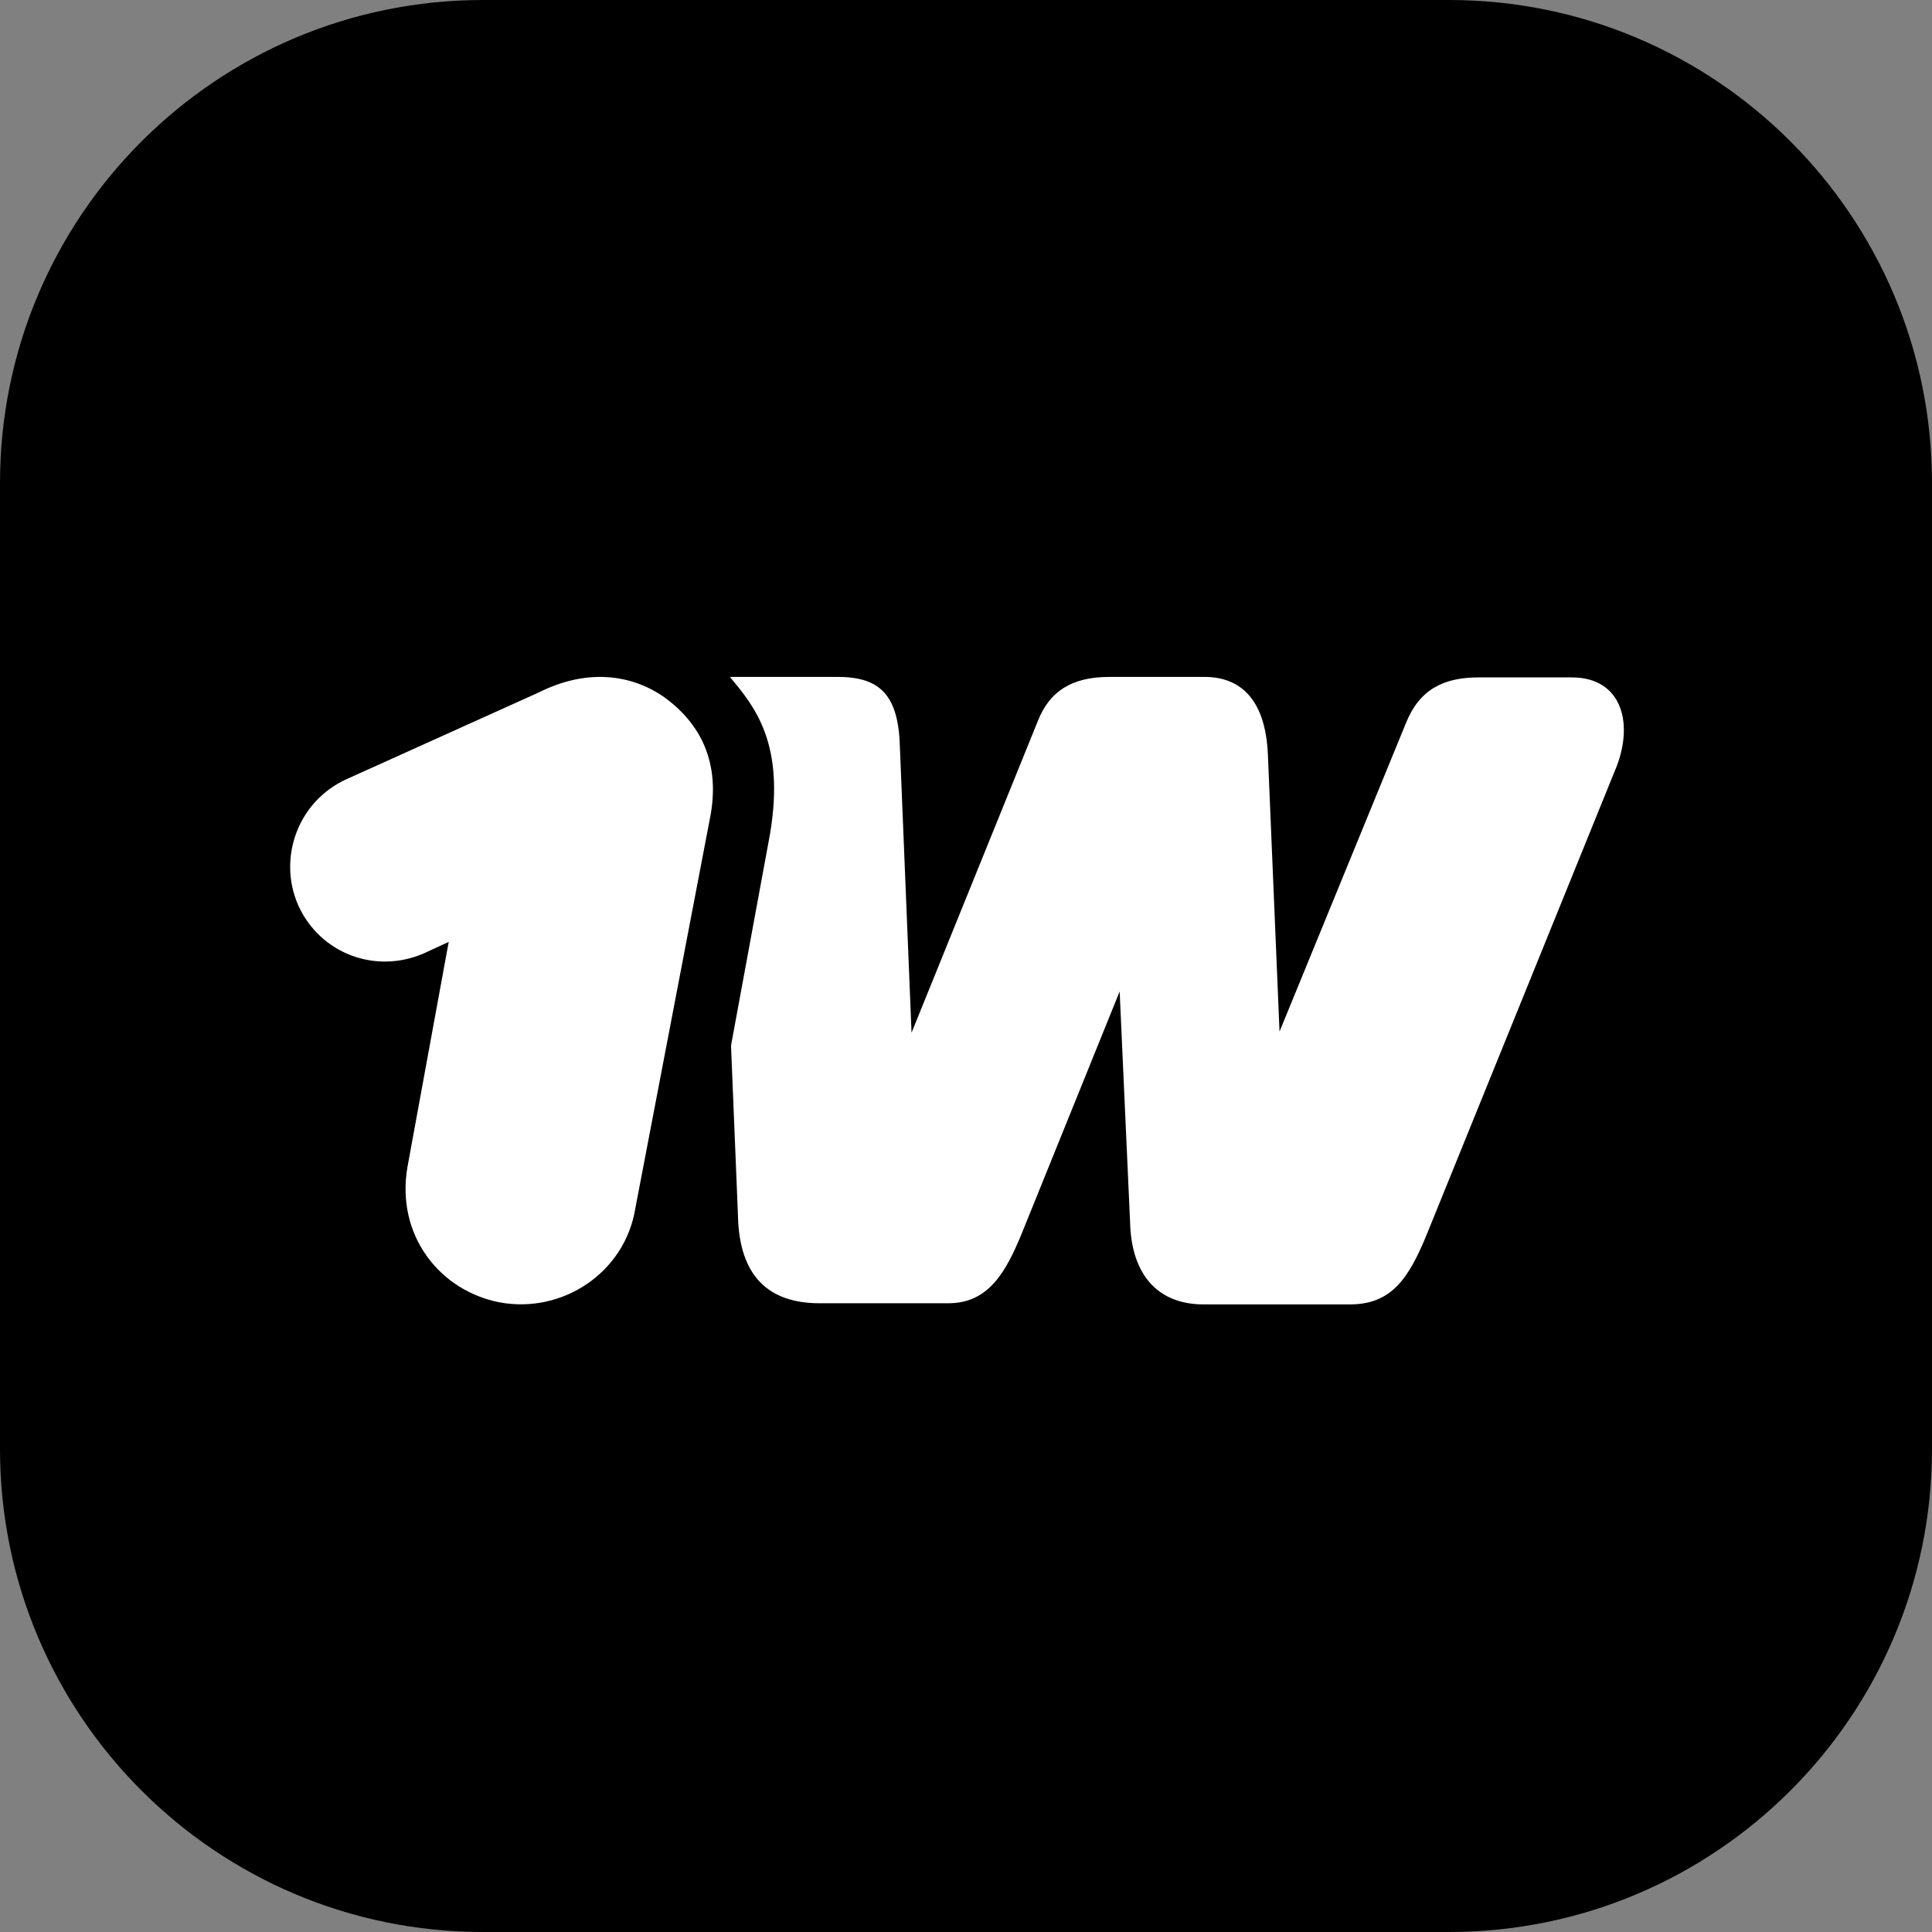
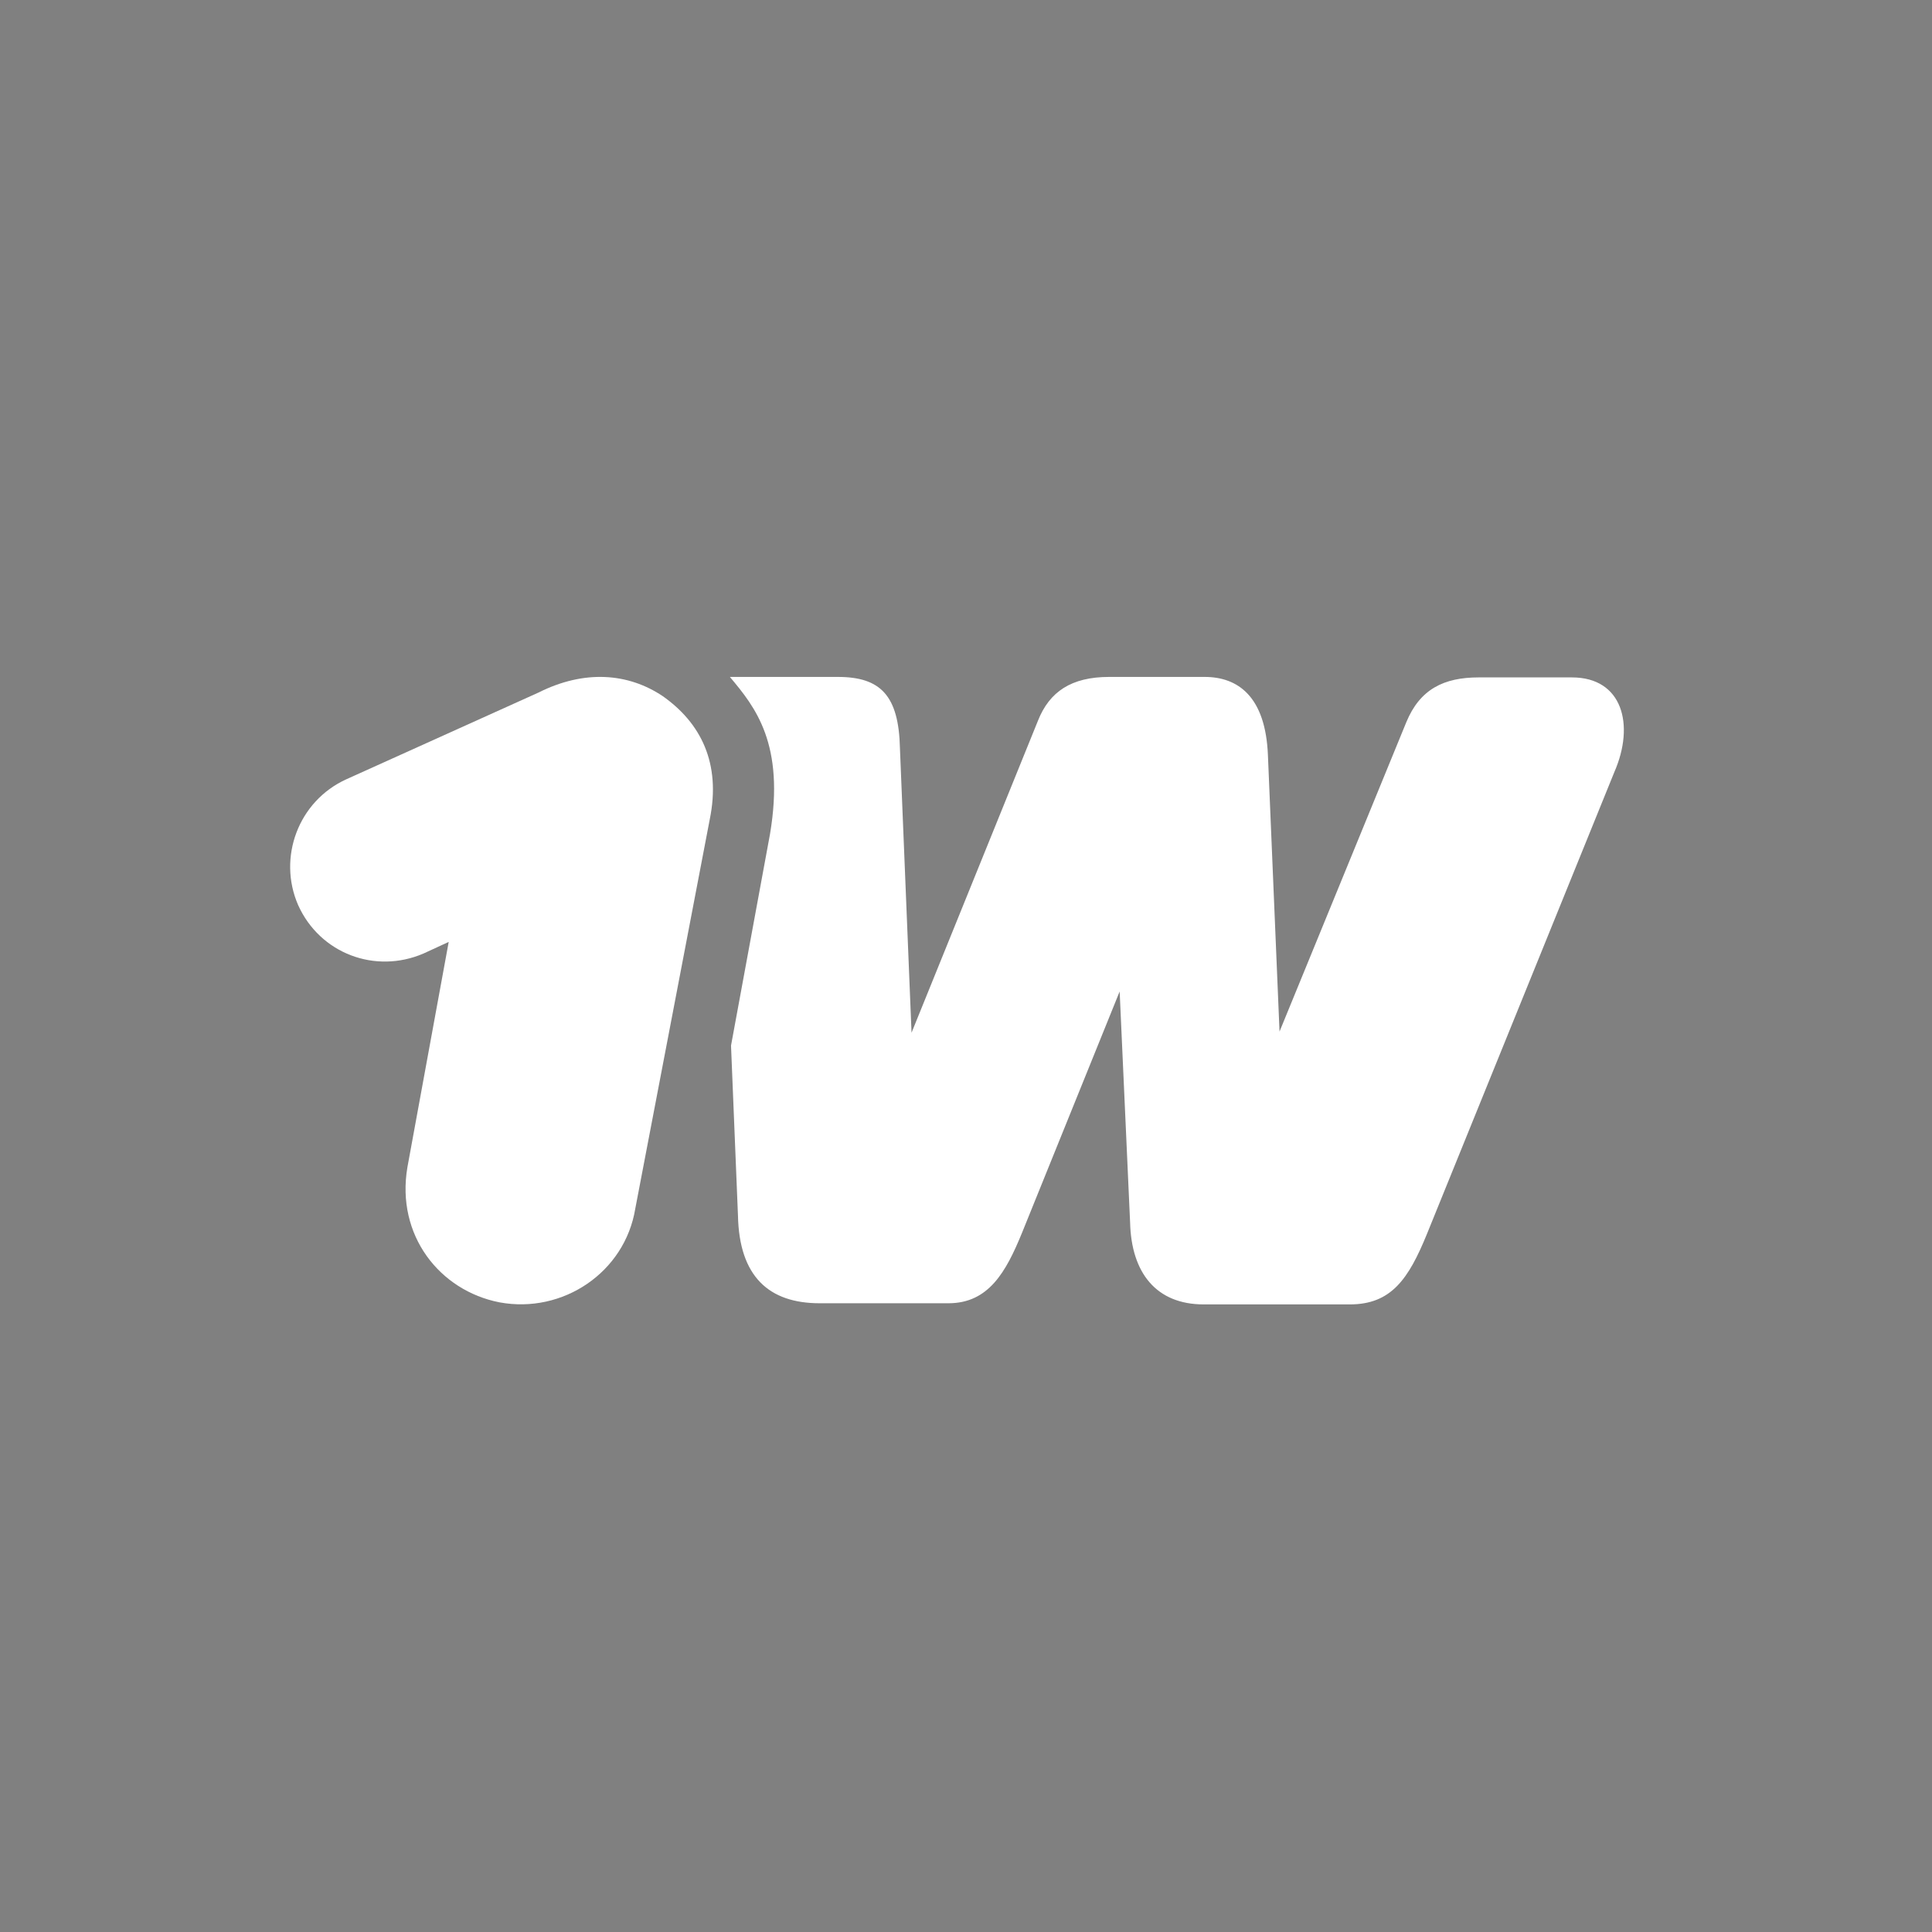
<svg xmlns="http://www.w3.org/2000/svg" width="32" height="32" viewBox="0 0 32 32" fill="none">
  <rect x="0" y="0" width="32" height="32" fill="#808080" stroke="none" />
-   <path d="M24 0H8C3.582 0 2.28882e-05 3.582 2.28882e-05 8V24C2.28882e-05 28.418 3.582 32 8 32H24C28.418 32 32 28.418 32 24V8C32 3.582 28.418 0 24 0Z" fill="url(#paint0_linear_21320_1616)" style="" />
  <path d="M11.755 13.575C11.948 12.637 11.602 11.969 10.975 11.529C10.403 11.147 9.68 11.089 8.919 11.471L5.737 12.907C4.938 13.27 4.596 14.207 4.938 14.991C5.299 15.794 6.214 16.137 7.013 15.794L7.432 15.601L6.748 19.333C6.556 20.46 7.282 21.378 8.274 21.571C9.323 21.765 10.349 21.074 10.522 20.02L11.755 13.575Z" fill="white" style="fill:white;fill-opacity:1;" />
  <path d="M12.089 11.212C12.508 11.71 13.004 12.323 12.754 13.813L12.108 17.318L12.223 20.131C12.243 21.146 12.738 21.586 13.576 21.586H15.709C16.374 21.586 16.662 21.069 16.927 20.421L18.545 16.422L18.718 20.247C18.738 21.088 19.156 21.605 19.936 21.605H22.358C23.042 21.605 23.33 21.185 23.634 20.44L26.739 12.787C27.081 12.003 26.873 11.22 26.036 11.22H24.491C23.918 11.22 23.518 11.413 23.292 11.964L21.193 17.086L21.001 12.513C20.963 11.536 20.505 11.212 19.952 11.212H18.372C17.742 11.212 17.381 11.459 17.192 11.937L15.098 17.105L14.906 12.397C14.887 11.517 14.583 11.212 13.876 11.212H12.089Z" fill="white" style="fill:white;fill-opacity:1;" />
  <defs>
    <linearGradient id="paint0_linear_21320_1616" x1="2.275e-05" y1="1.714" x2="19.127" y2="37.283" gradientUnits="userSpaceOnUse">
      <stop stop-color="#1BF1FF" style="stop-color:#1BF1FF;stop-color:color(display-p3 0.106 0.945 1);stop-opacity:1;" />
      <stop offset="1" stop-color="#0855C4" style="stop-color:#0855C4;stop-color:color(display-p3 0.031 0.333 0.769);stop-opacity:1;" />
    </linearGradient>
  </defs>
</svg>